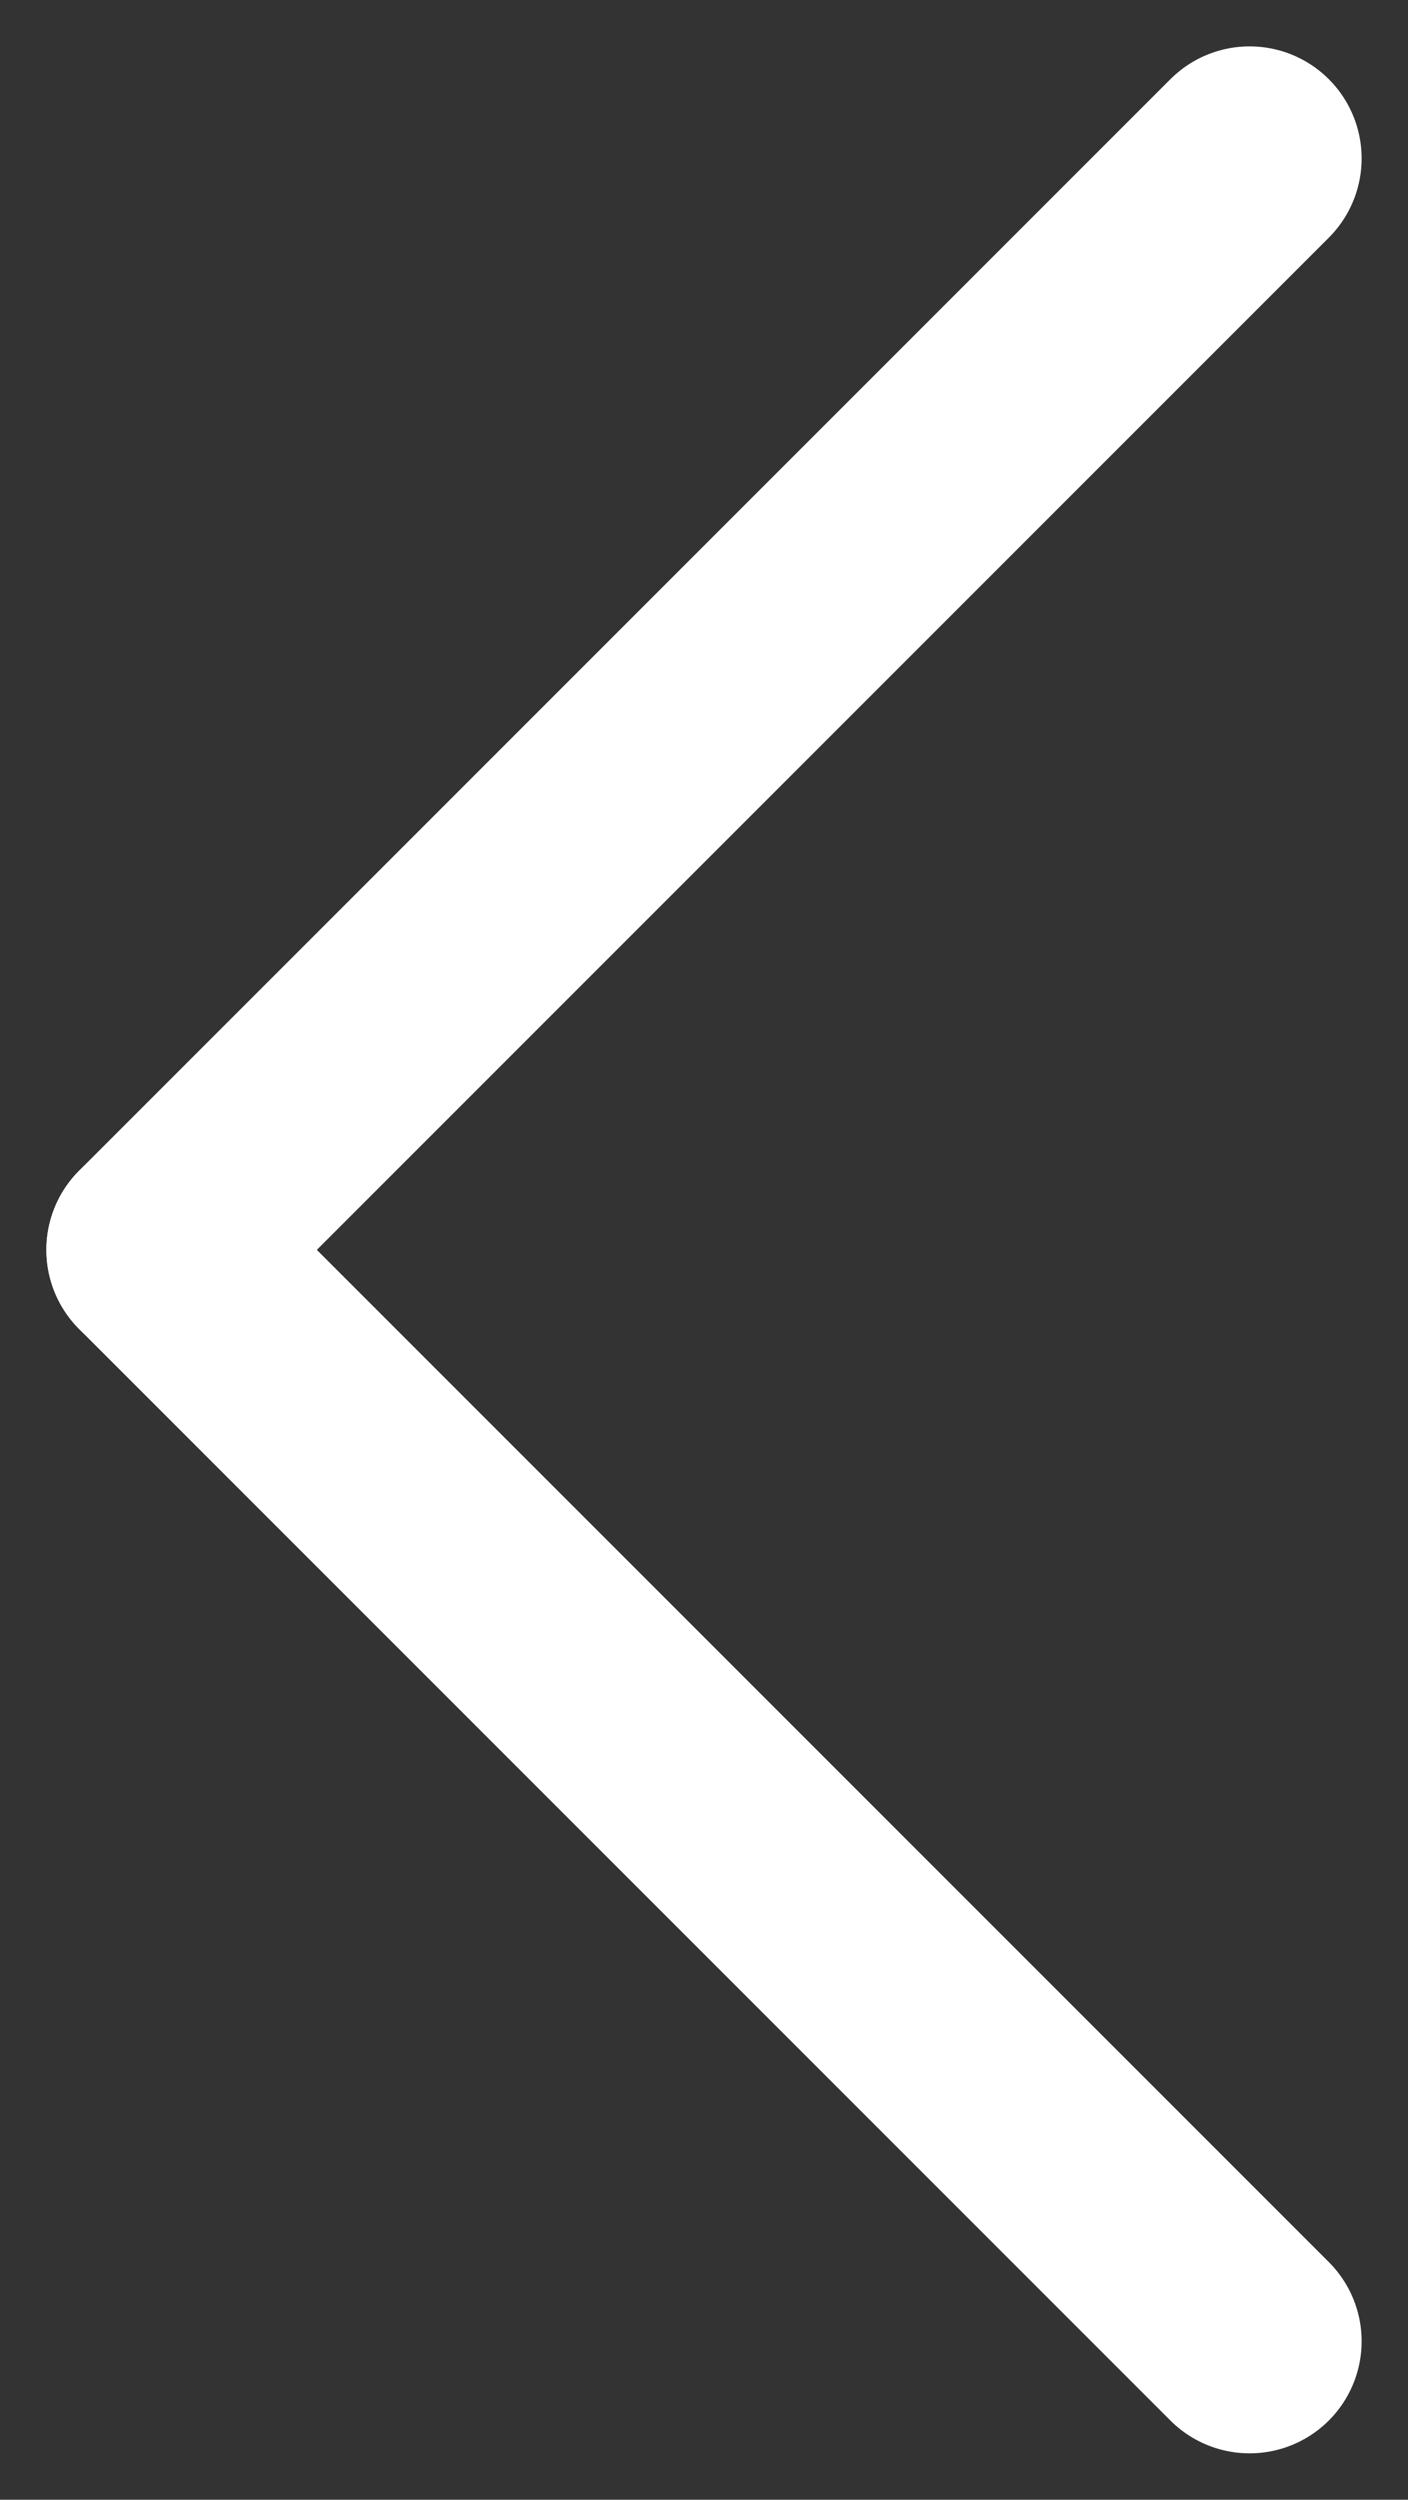
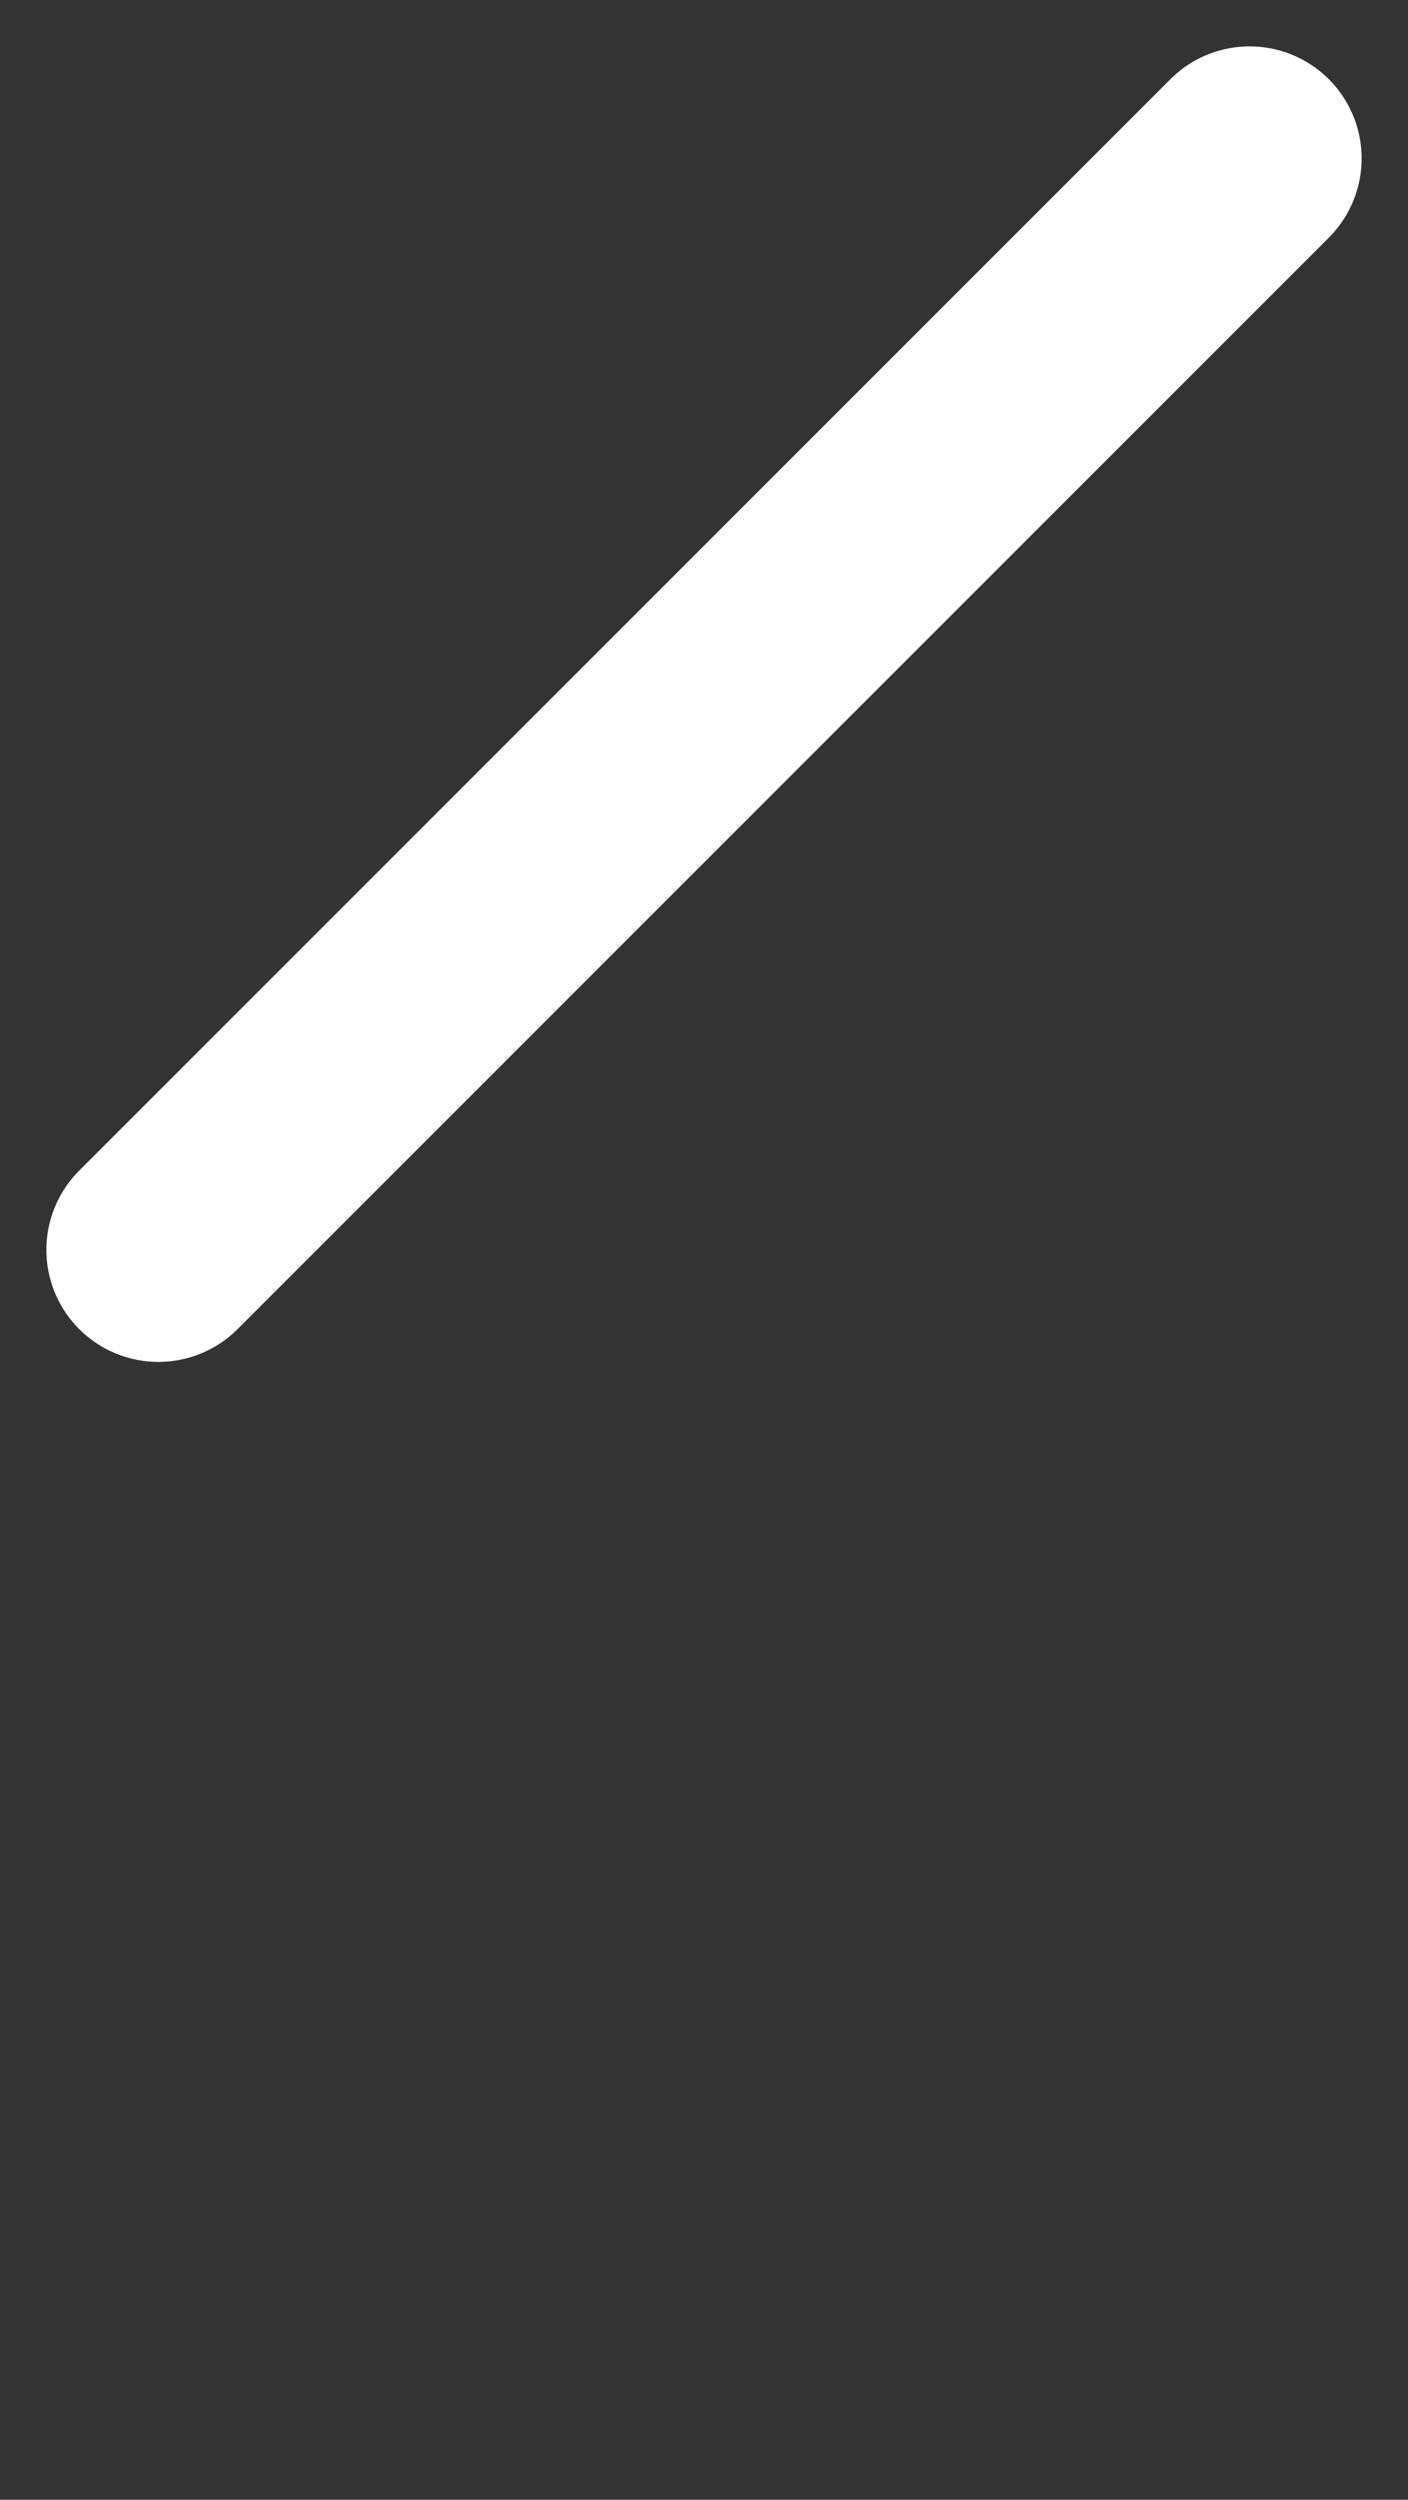
<svg xmlns="http://www.w3.org/2000/svg" width="12.569" height="22.31" viewBox="0 0 12.569 22.31">
  <rect x="0" y="0" width="12.569" height="22.31" fill="#333333" stroke="none" />
  <g id="Group_4140" data-name="Group 4140" transform="translate(-107.92 -674.635)">
    <line id="Line_99" data-name="Line 99" x2="9.741" y2="9.741" transform="translate(119.075 676.049) rotate(90)" fill="none" stroke="#fff" stroke-linecap="round" stroke-width="2" />
-     <line id="Line_100" data-name="Line 100" x1="9.741" y2="9.741" transform="translate(119.075 685.79) rotate(90)" fill="none" stroke="#fff" stroke-linecap="round" stroke-width="2" />
  </g>
</svg>